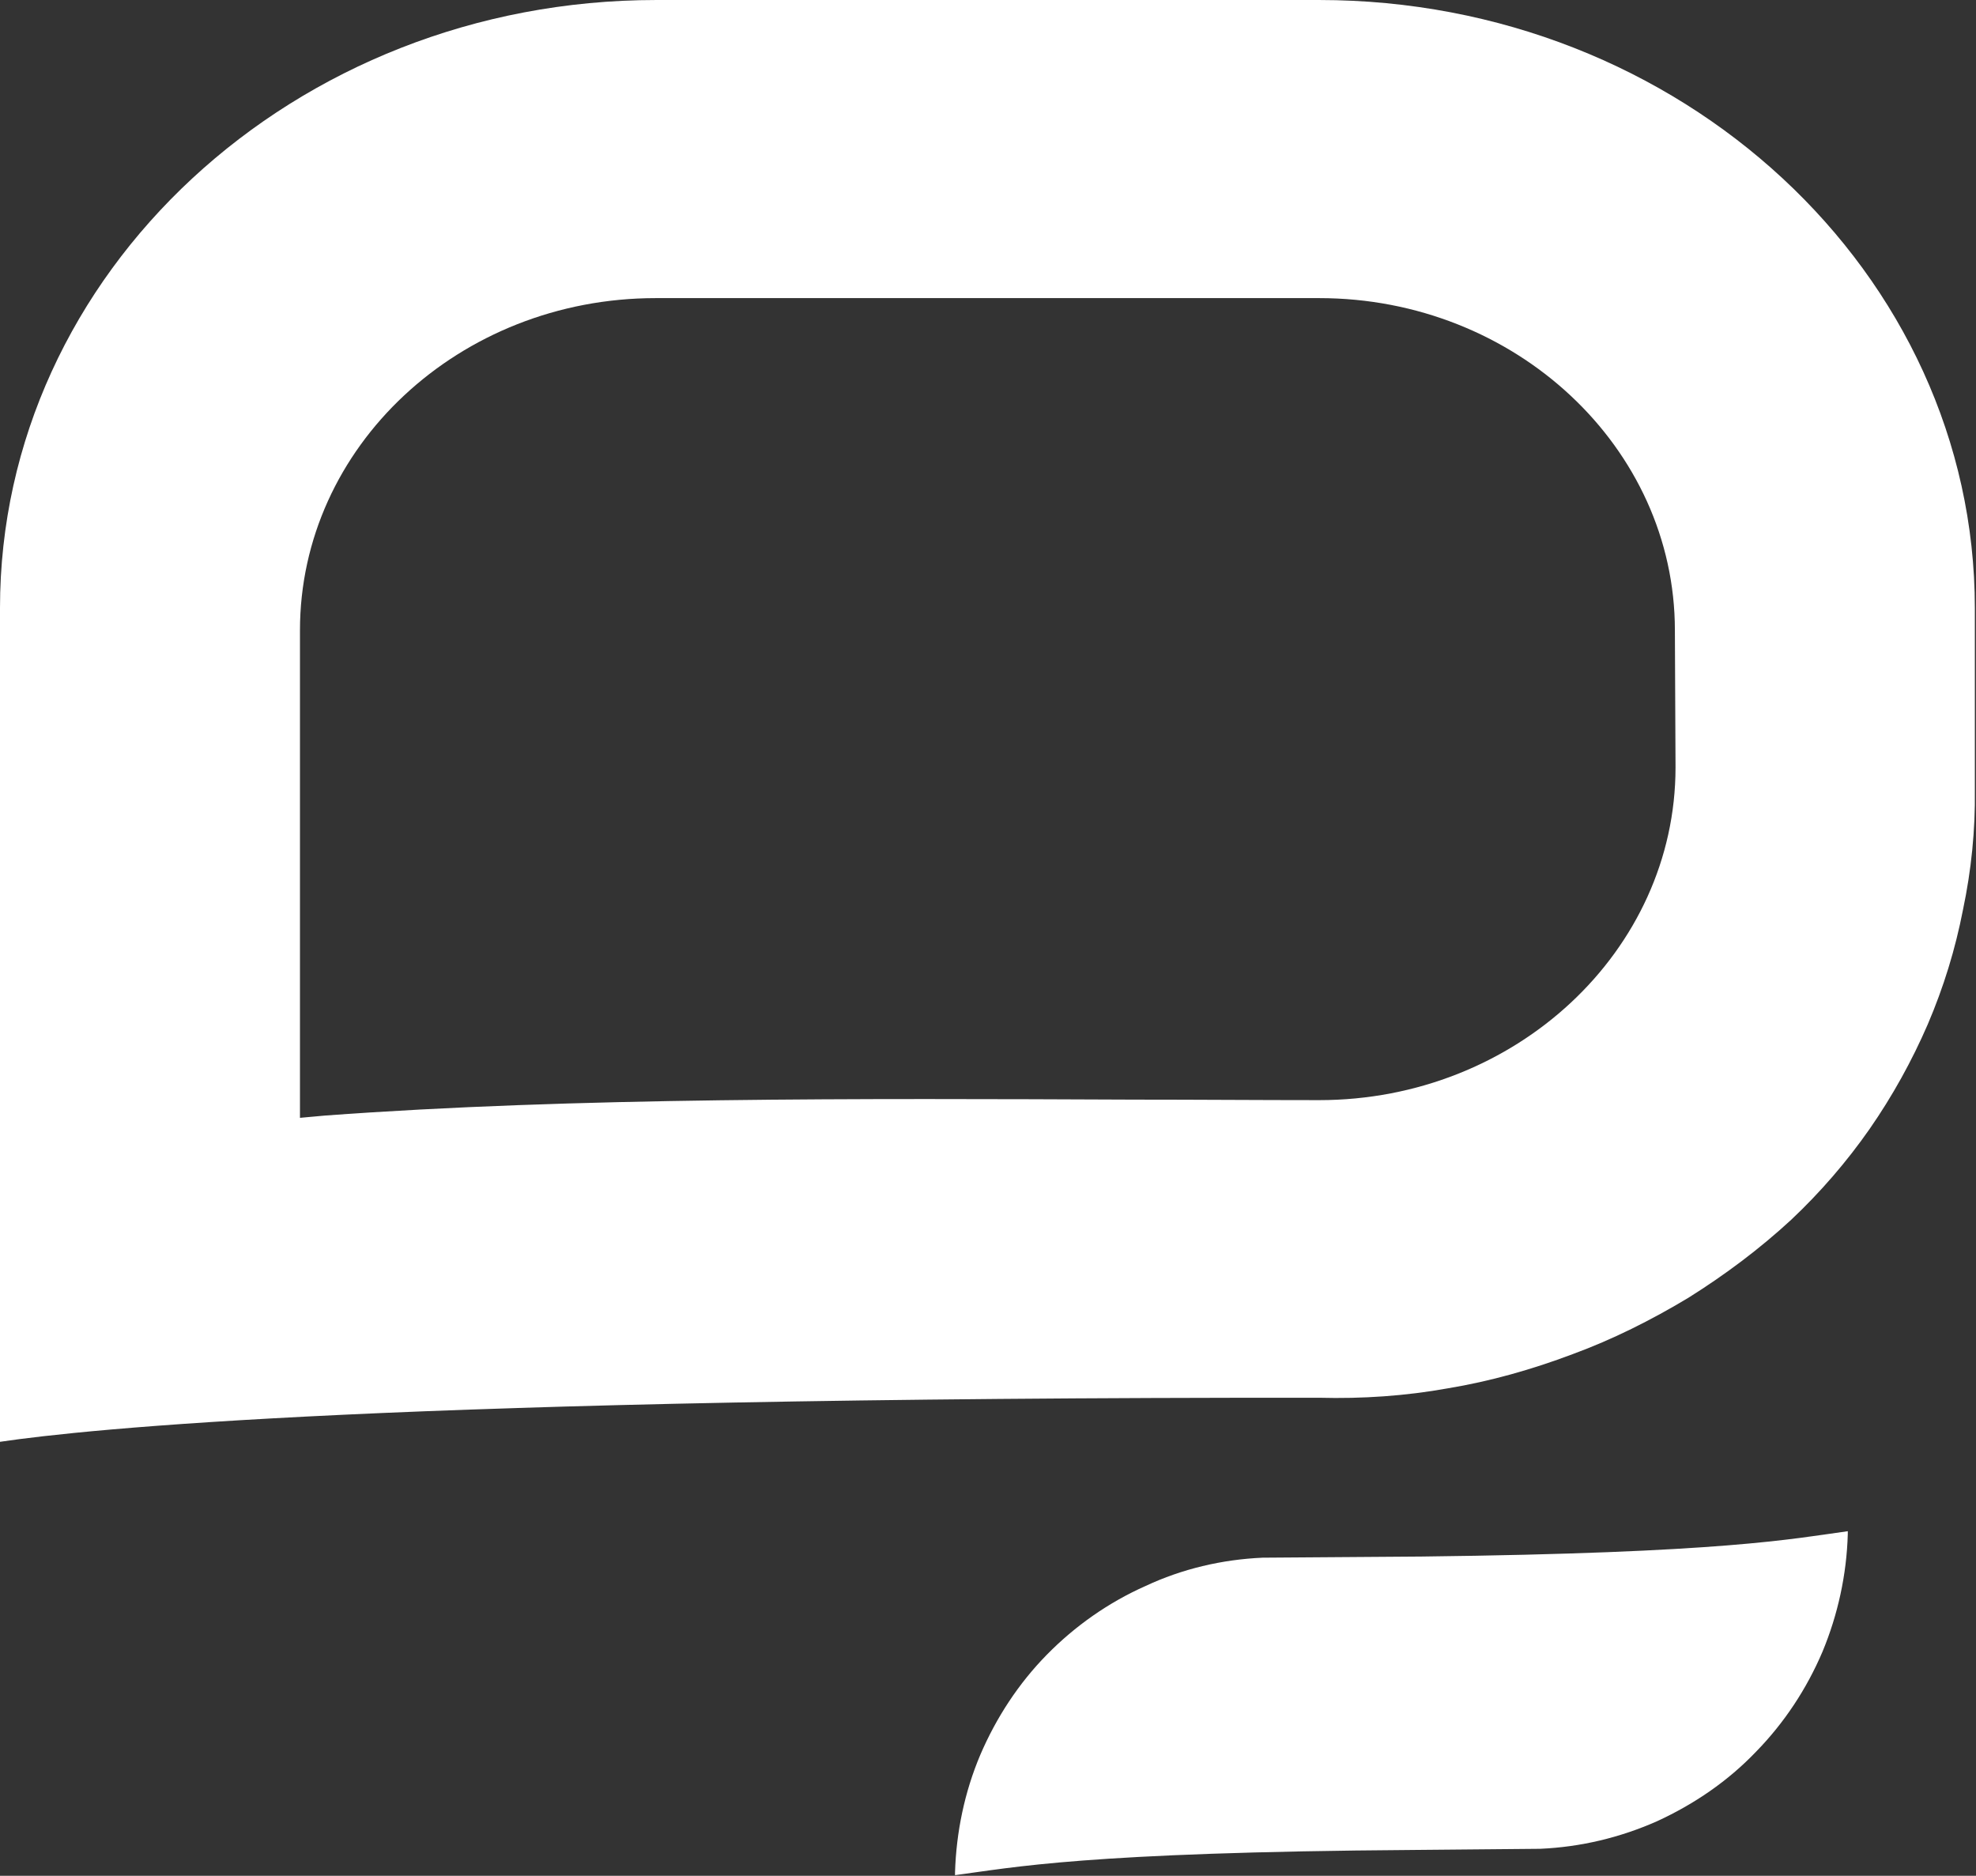
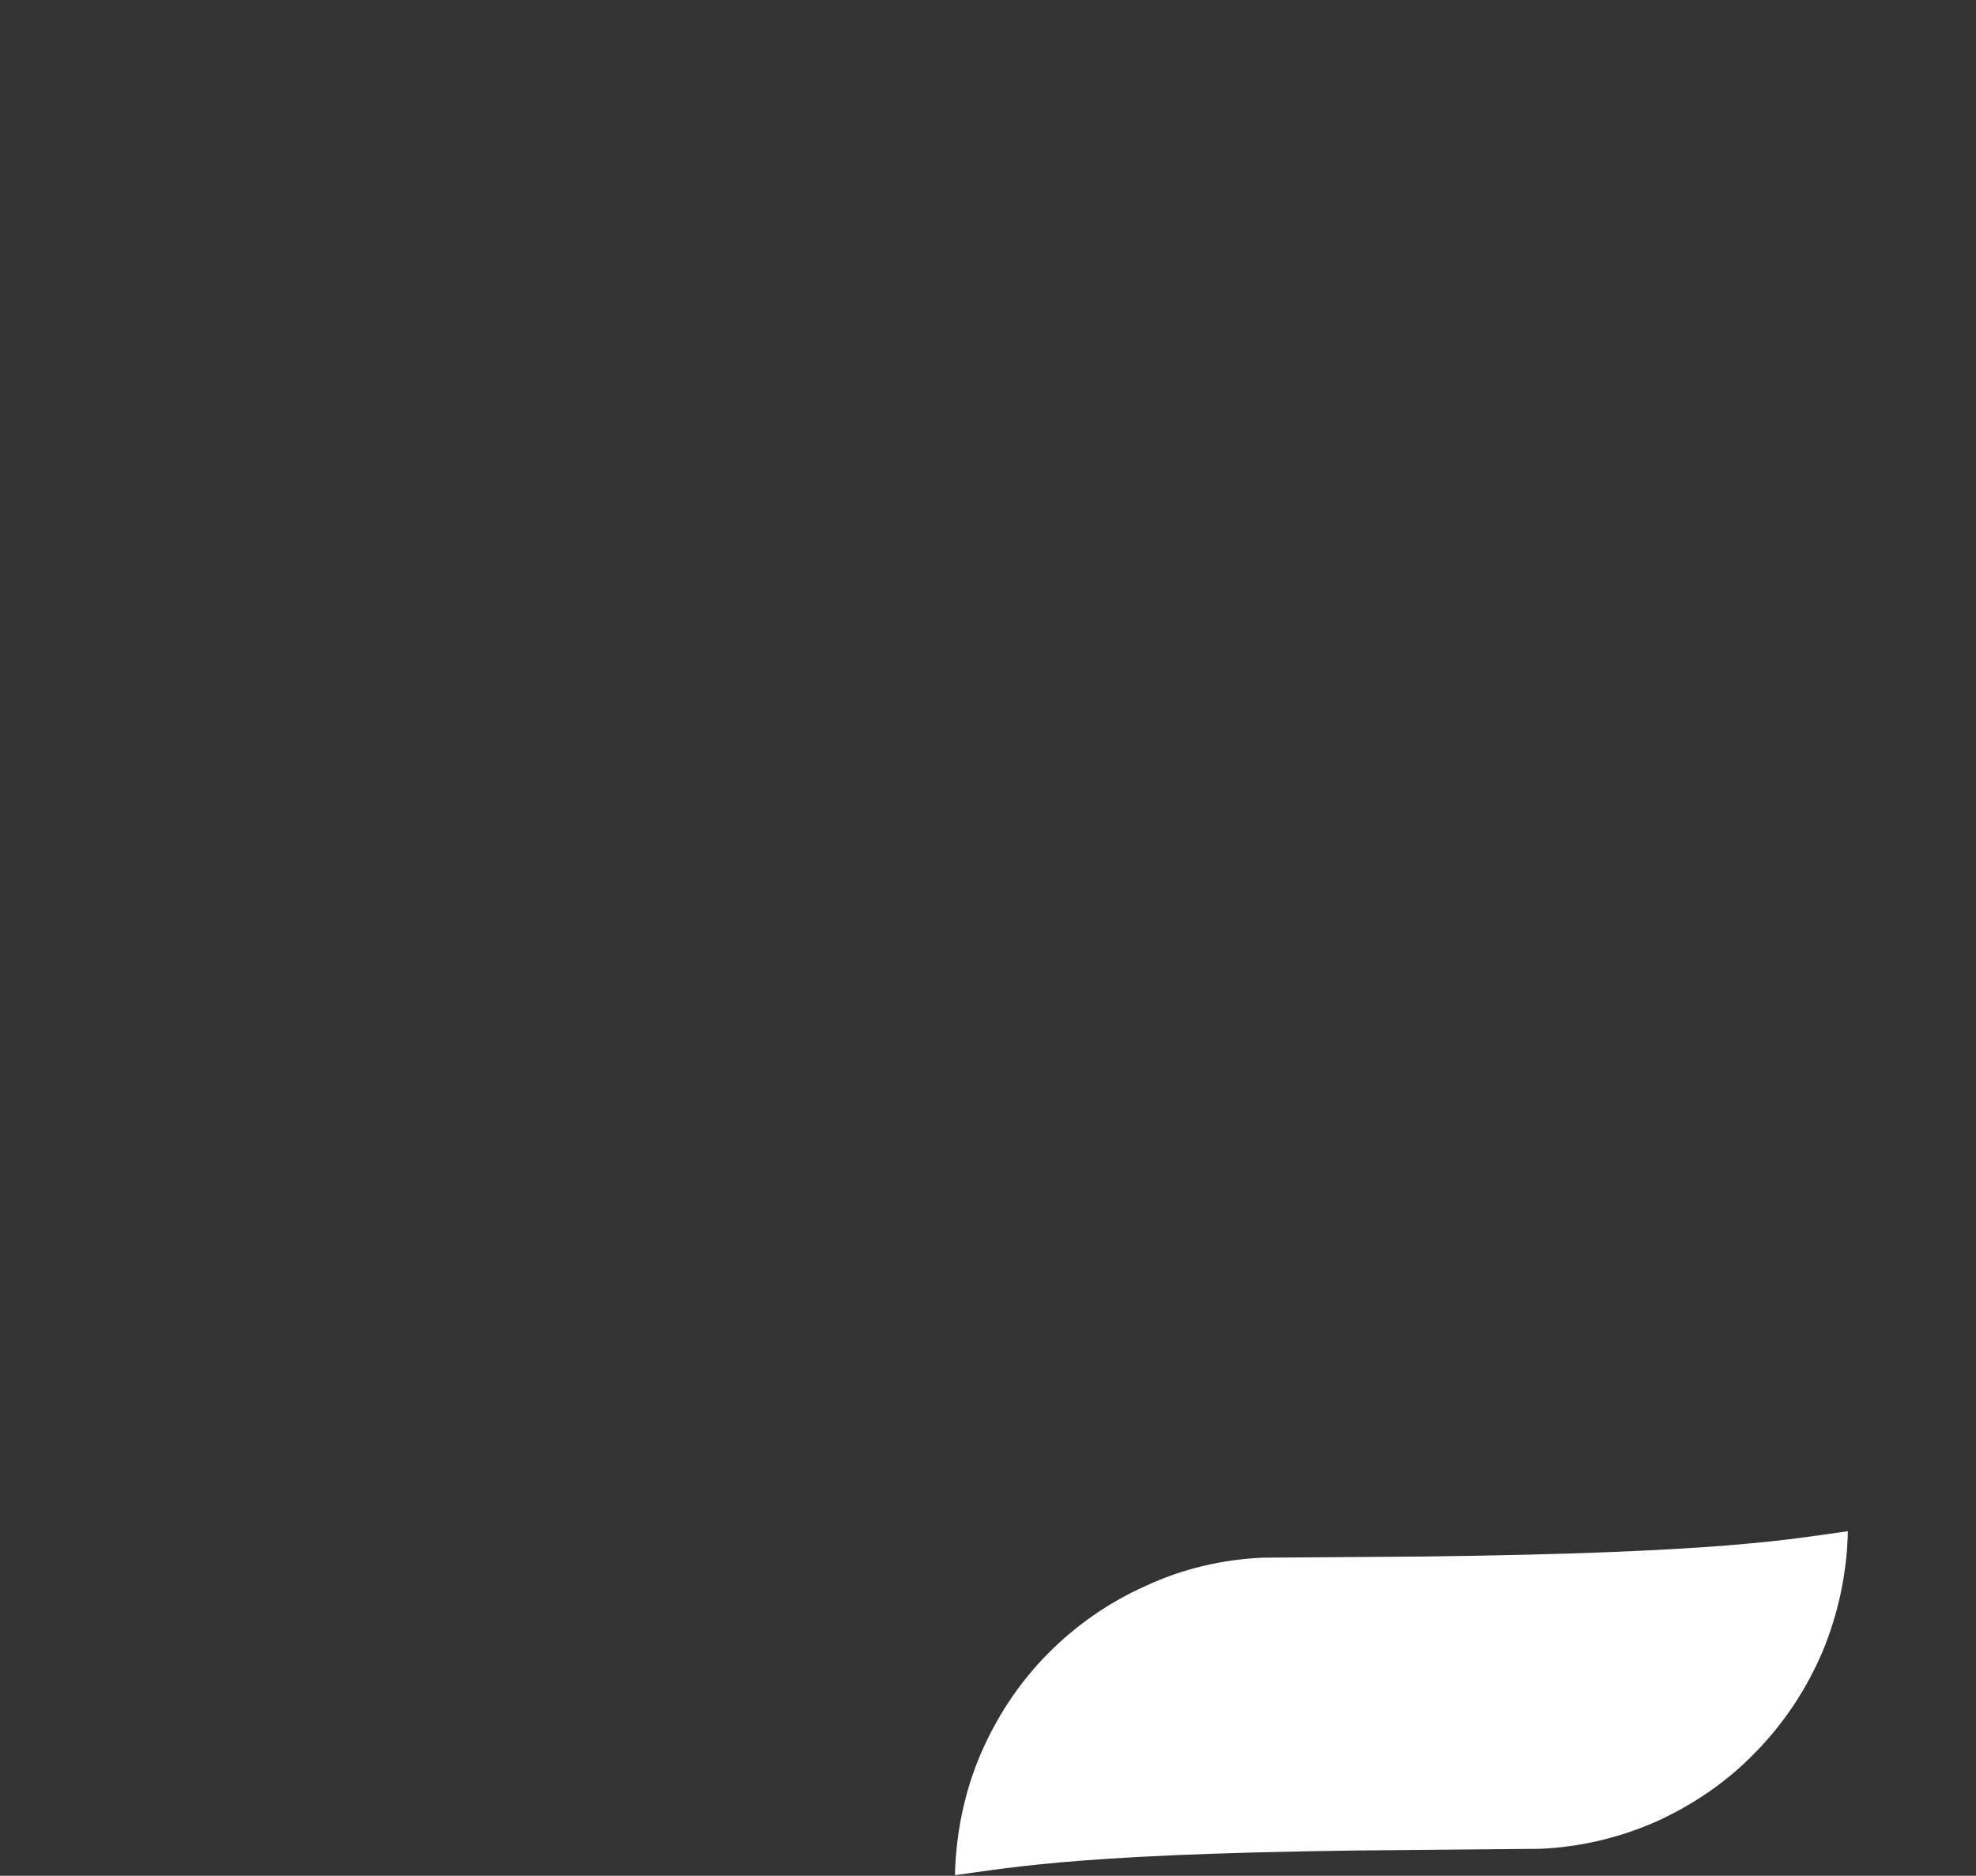
<svg xmlns="http://www.w3.org/2000/svg" version="1.2" viewBox="0 0 1552 1473" width="1552" height="1473">
  <rect x="0" y="0" width="1552" height="1473" fill="#333333" stroke="none" />
  <title>QBY</title>
  <style>
		.s0 { fill: #ffffff } 
	</style>
  <g id="Layer">
    <g id="Layer">
-       <path id="Layer" fill-rule="evenodd" class="s0" d="m1551.1 477.5v143.1c0.4 31.4-2.8 62.8-9.3 93.7q-9 46.4-27.7 90.1c-12.4 28.6-27.7 56.3-45.7 82.2-18 25.8-38.8 49.8-61.4 71.1-25 23.1-52.2 43.4-80.9 61.4-29.1 17.5-59.6 32.8-91 44.3-31.8 12-64.6 21.3-97.9 26.8-33.2 6-67.4 8.3-101.1 7.4-729.4-0.5-967.7 24.5-1036.1 34.6v-654.7c0-263.2 231-477.5 515.5-477.5h520.6c284 0 515 214.3 515 477.5zm-235.6 17.5c0-143.6-125.2-260.9-279.4-260.9h-521.1c-154.3 0-279.4 116.8-279.4 260.9v382.8l19.8-1.8c195-14.4 419-13.4 635.6-12.5 49.4 0 97.9 0.4 145.1 0.4 154.2 0 279.9-117.2 279.9-261.3z" />
-     </g>
+       </g>
    <g id="Layer">
      <path id="Layer" class="s0" d="m1116.4 1222.3l-124.7 0.9c-31.9 1.4-63.3 8.8-91.9 22.2-29.1 12.9-55.4 31.4-77.6 54-22.2 22.6-39.7 49.4-52.2 78.5-12.5 29.5-18.9 60.9-19.9 92.3v2.3c45.8-6 101.2-18 360.8-19.8l98.8-0.9c31.9-1.4 62.8-8.8 91.9-21.7 29.1-13.4 55.5-31.4 77.6-54.5 22.2-22.7 39.8-49.4 52.2-78.5 12.1-29.1 19-60.5 19.9-92.4v-2.3c-43.9 6-97 17.1-334.9 19.9z" />
    </g>
  </g>
</svg>